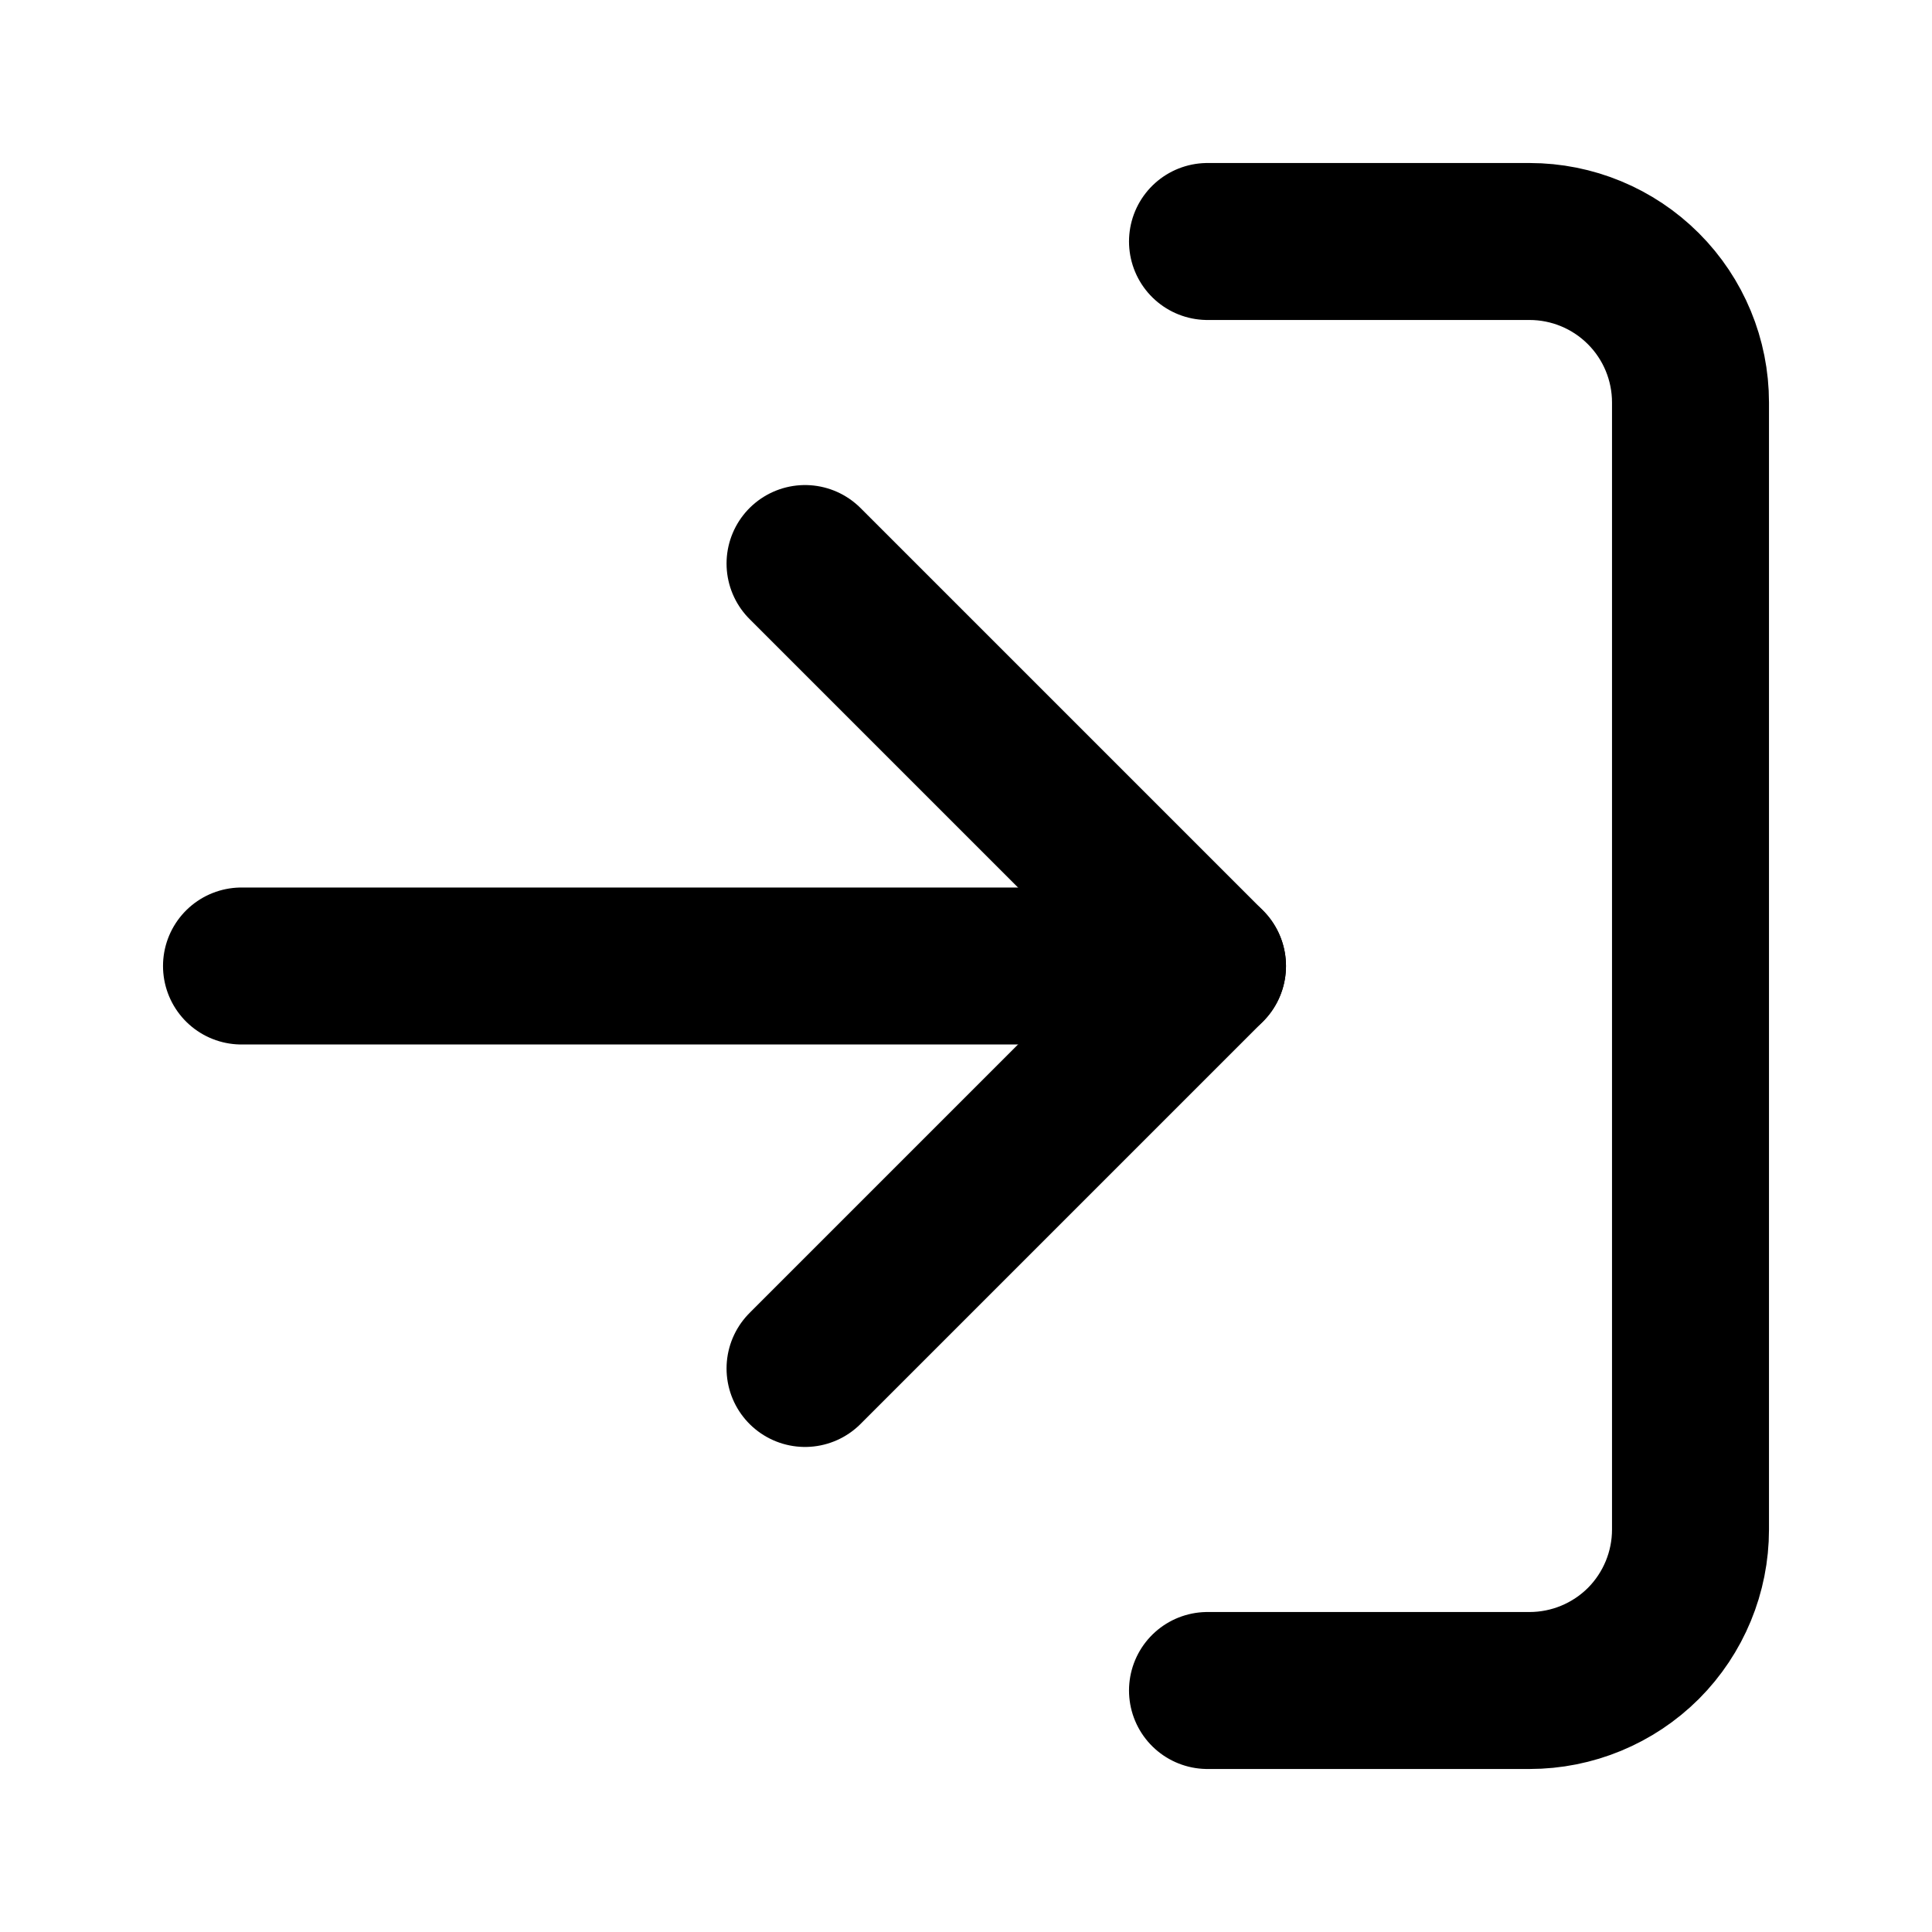
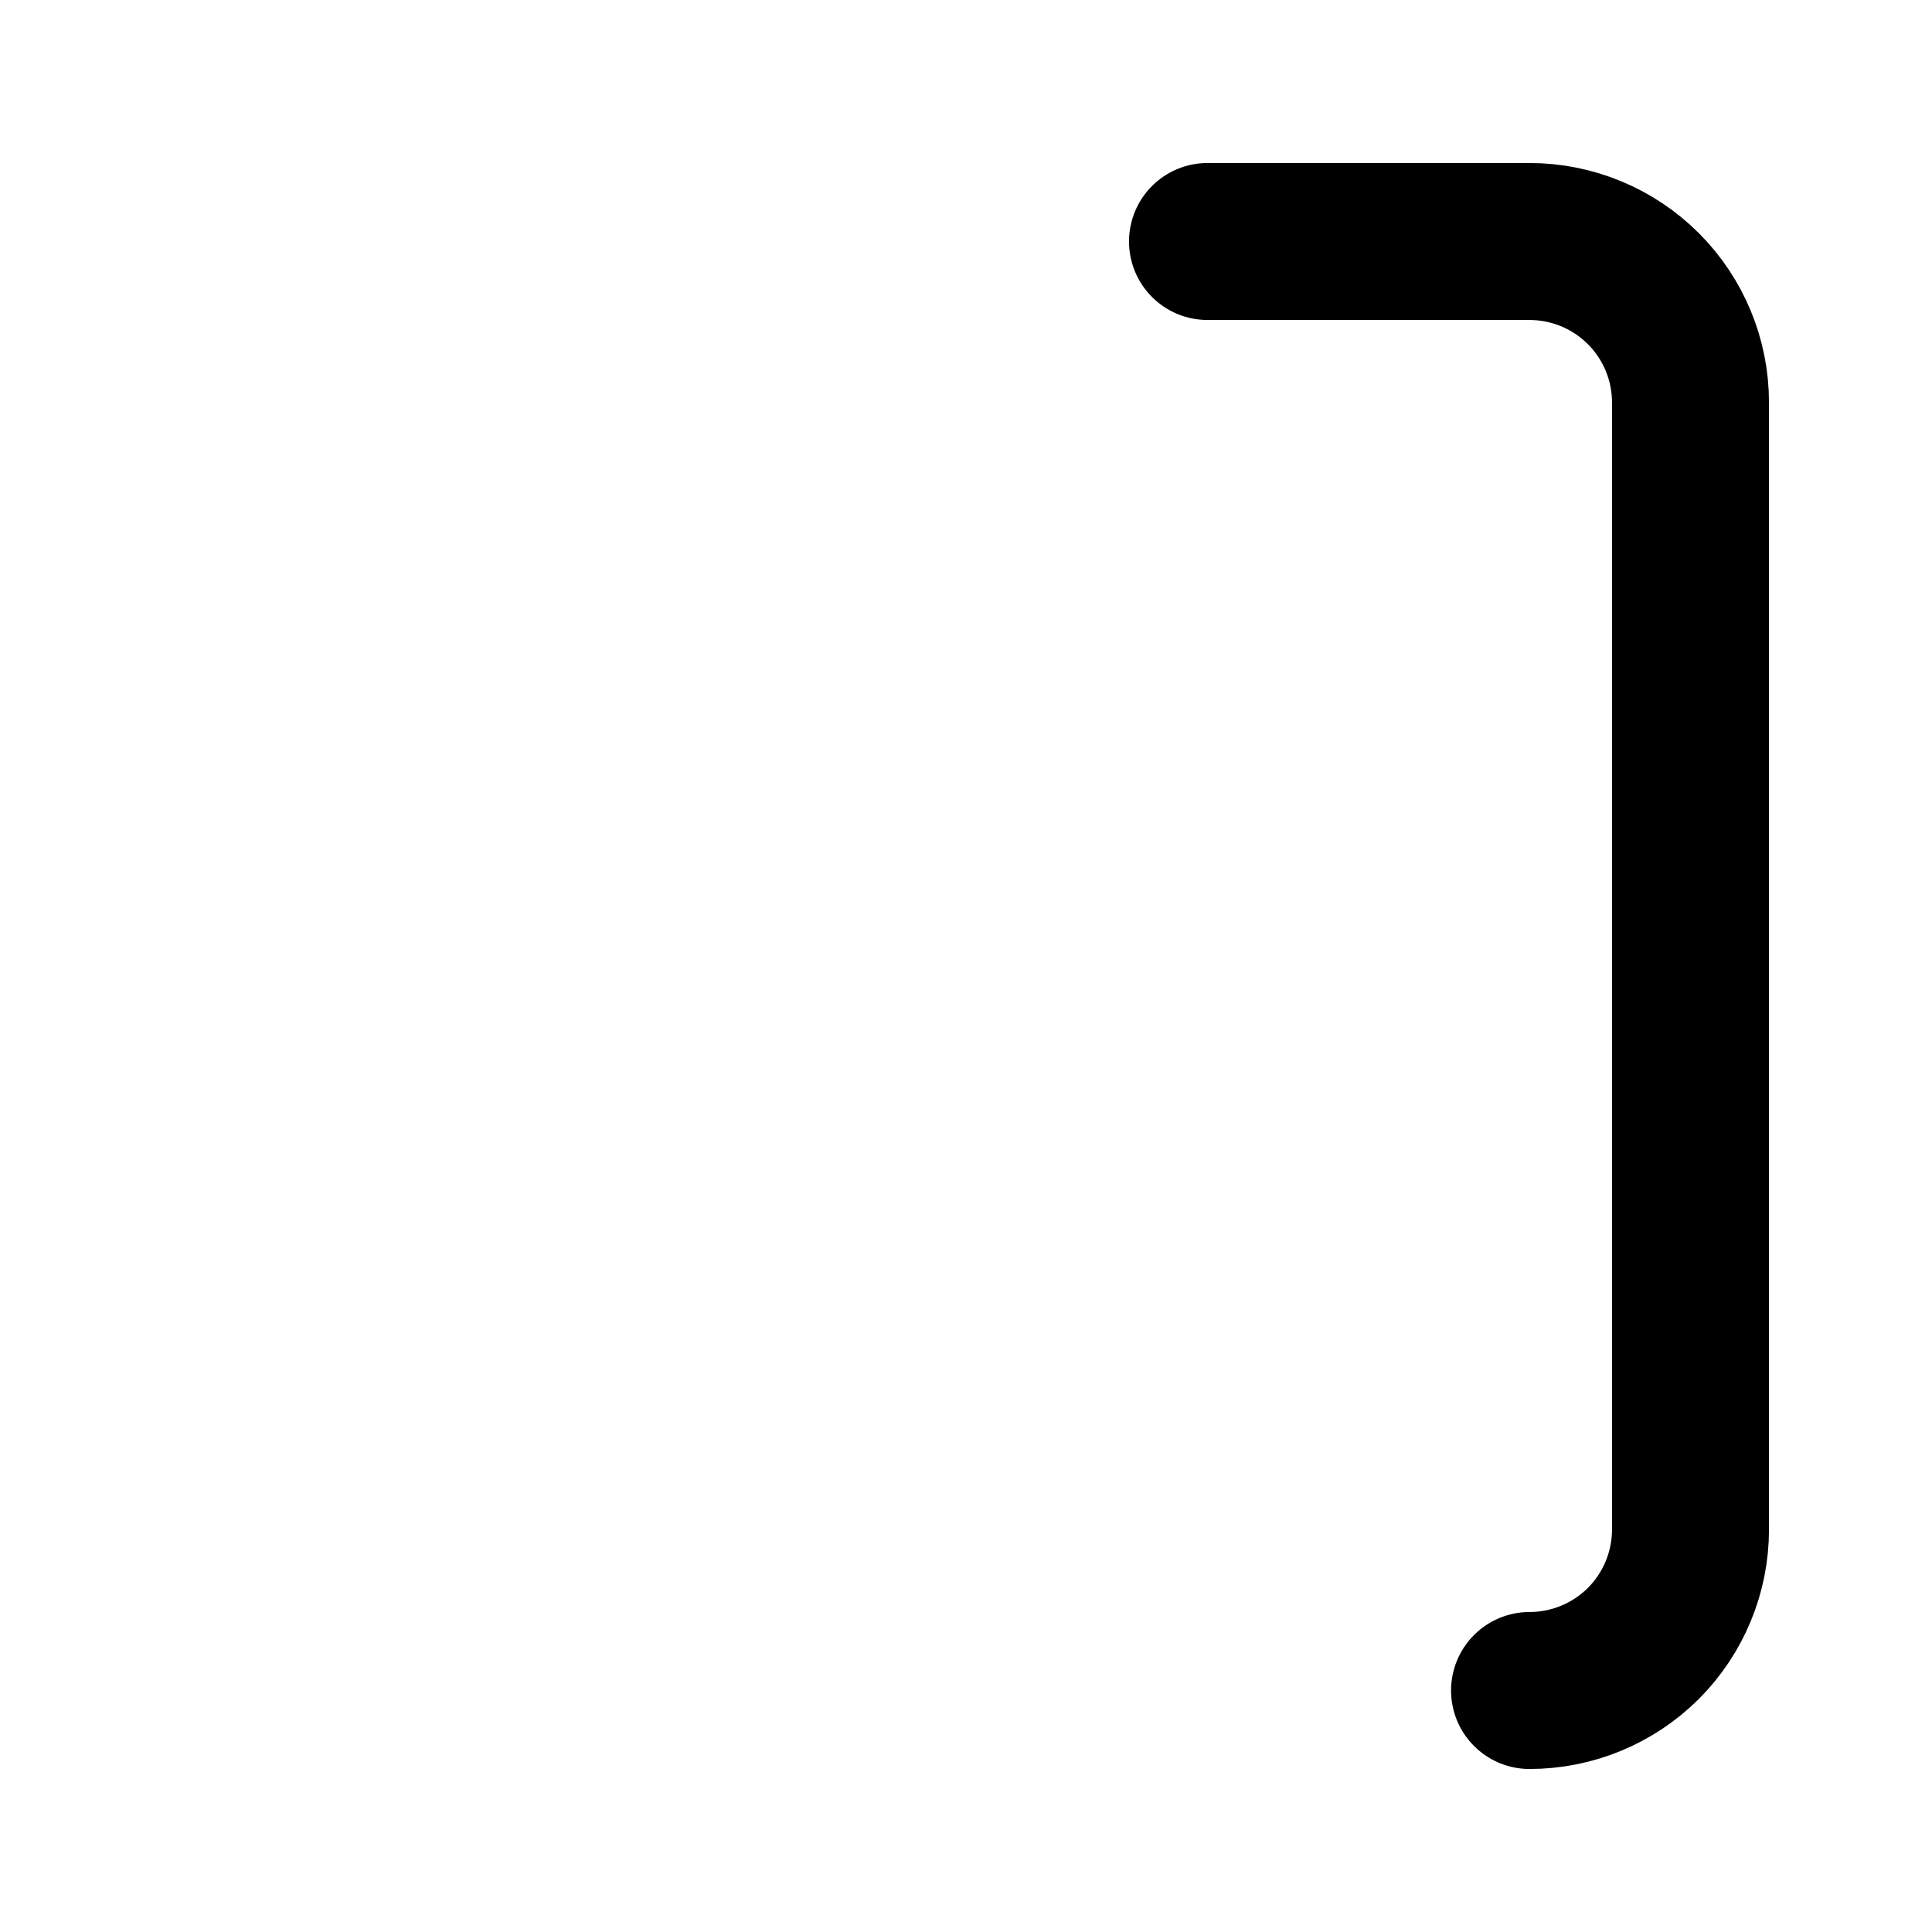
<svg xmlns="http://www.w3.org/2000/svg" width="16" height="16" viewBox="0 0 16 16" fill="none">
-   <path d="M10 2H12.667C13.02 2 13.359 2.14 13.61 2.391C13.86 2.641 14 2.98 14 3.333V12.667C14 13.02 13.86 13.359 13.61 13.61C13.359 13.86 13.02 14 12.667 14H10" stroke="black" stroke-width="1.3" stroke-linecap="round" stroke-linejoin="round" />
-   <path d="M6.667 11.333L10 8L6.667 4.667" stroke="black" stroke-width="1.3" stroke-linecap="round" stroke-linejoin="round" />
-   <path d="M10 8H2" stroke="black" stroke-width="1.3" stroke-linecap="round" stroke-linejoin="round" />
+   <path d="M10 2H12.667C13.02 2 13.359 2.14 13.61 2.391C13.86 2.641 14 2.98 14 3.333V12.667C14 13.02 13.86 13.359 13.61 13.61C13.359 13.86 13.02 14 12.667 14" stroke="black" stroke-width="1.3" stroke-linecap="round" stroke-linejoin="round" />
</svg>